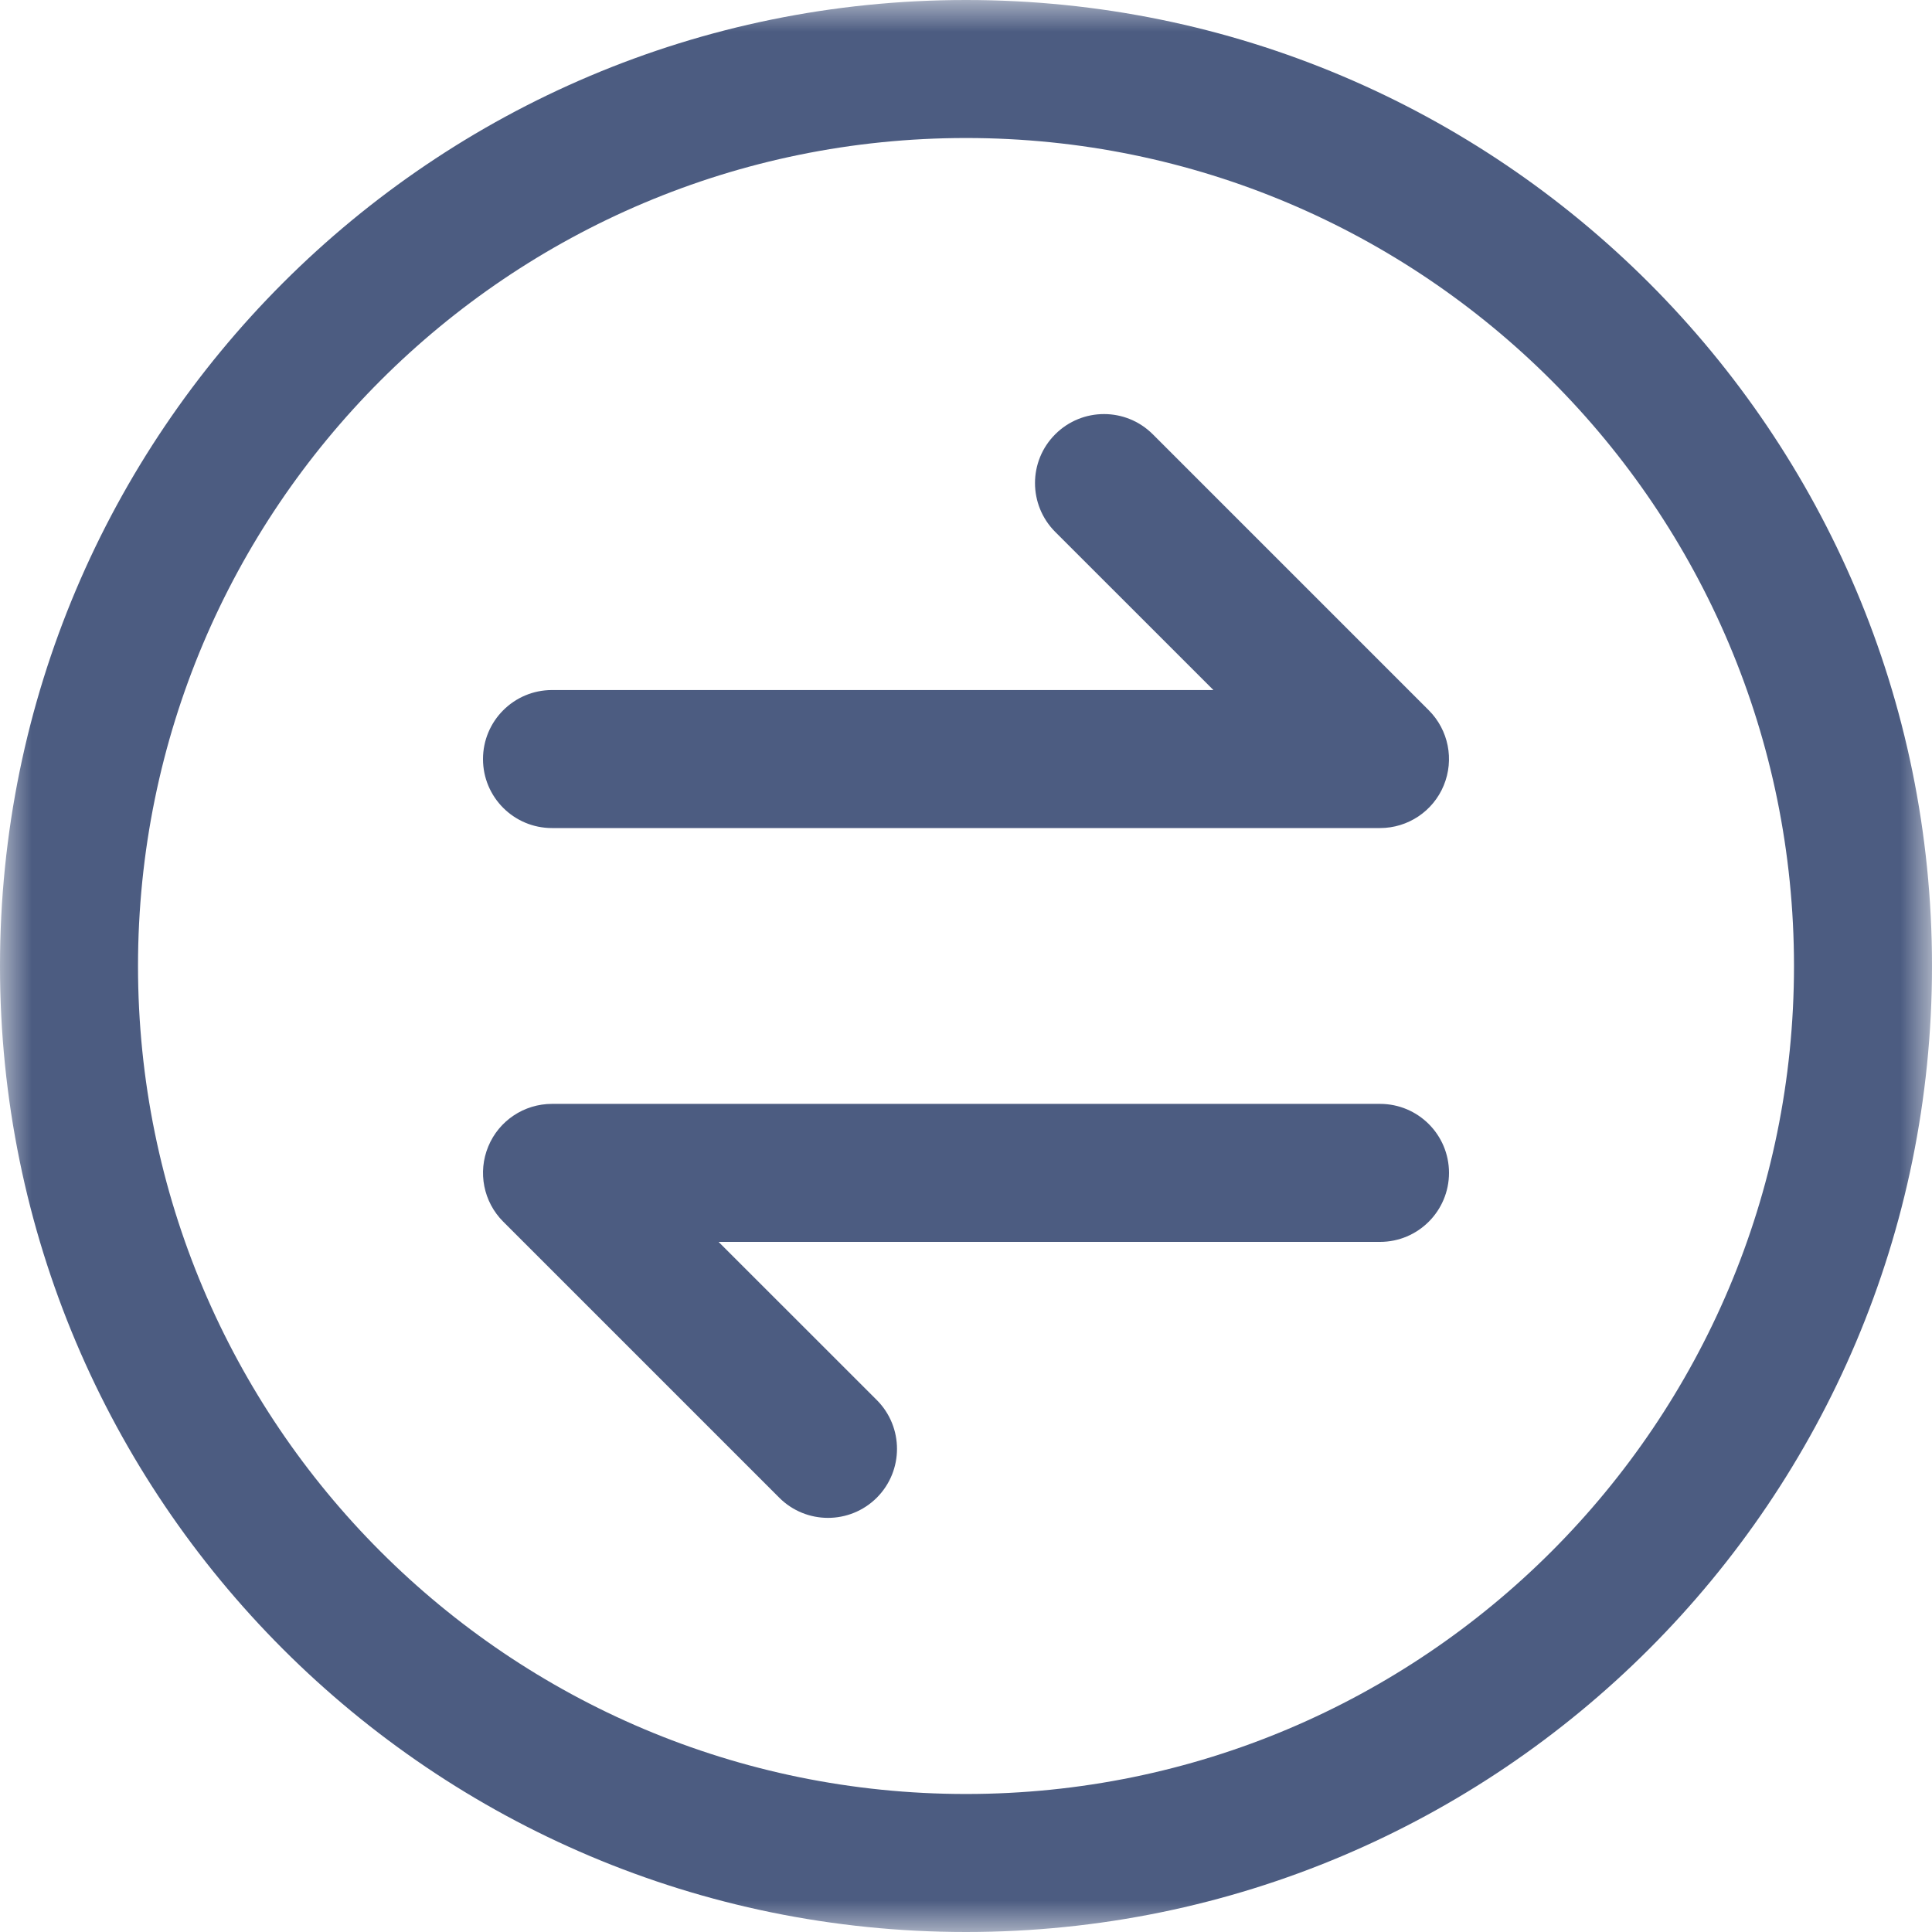
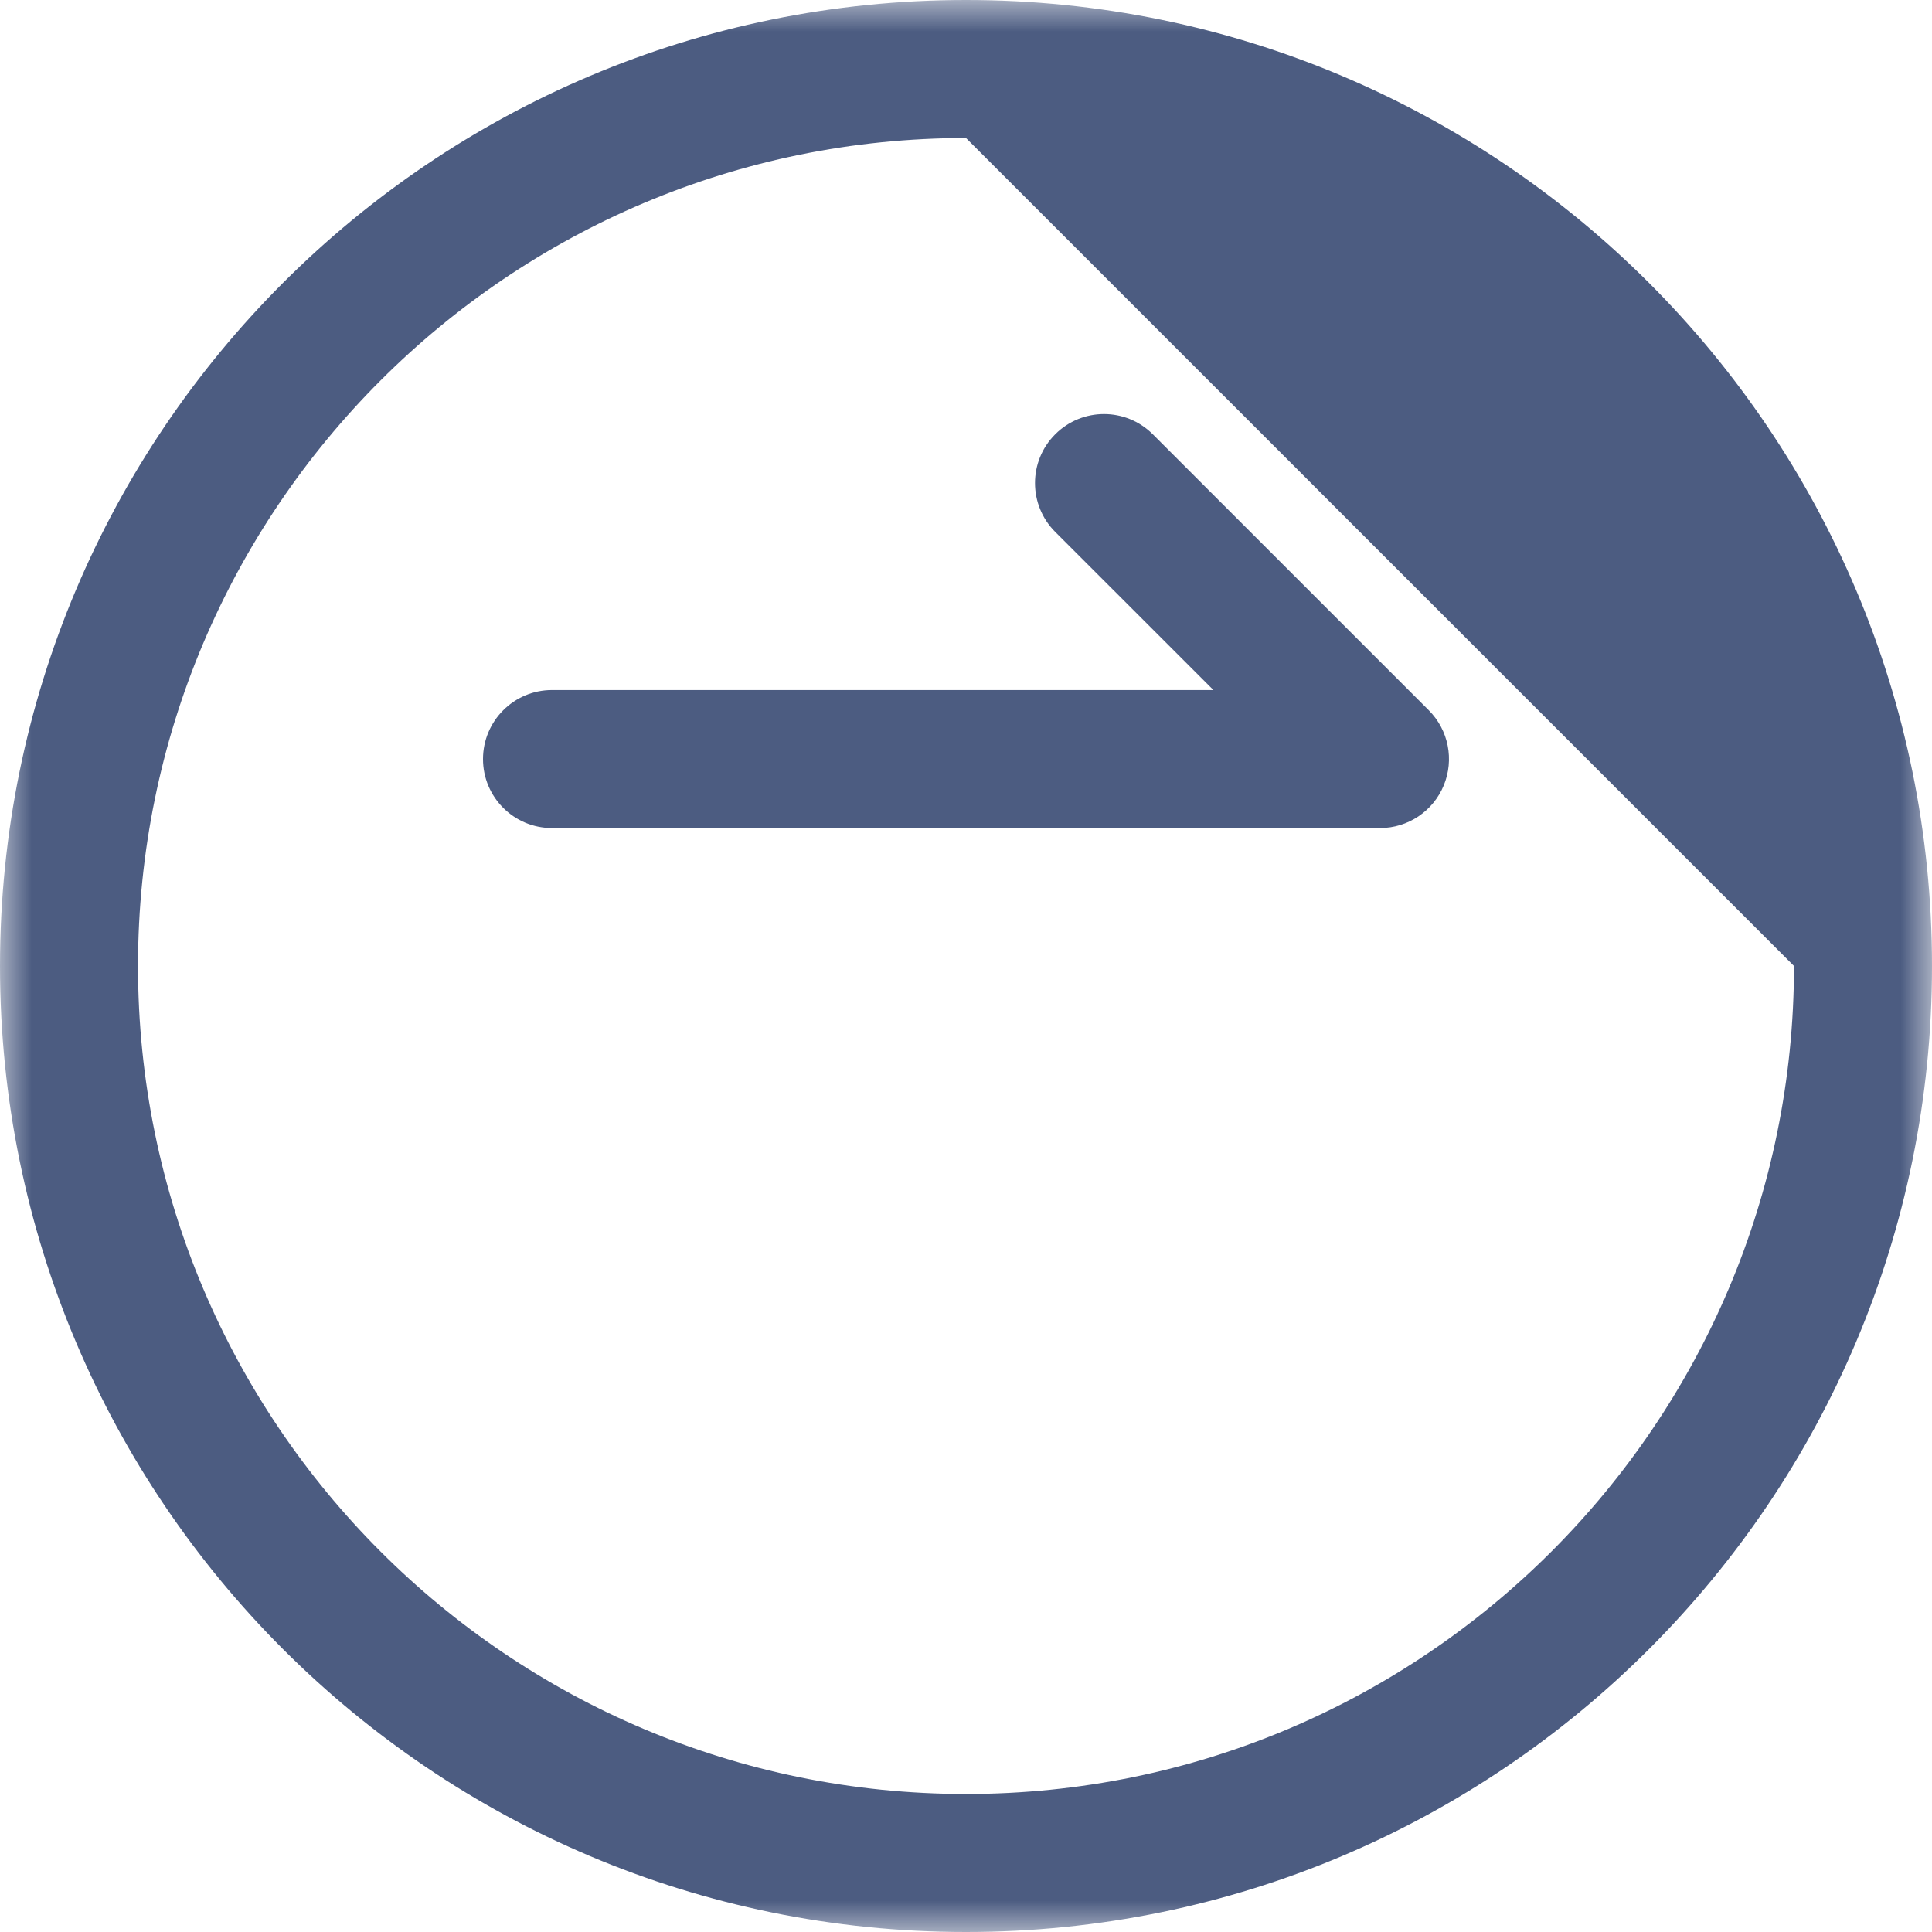
<svg xmlns="http://www.w3.org/2000/svg" width="30" height="30" viewBox="0 0 30 30" fill="none">
  <mask id="mask0_738_3967" style="mask-type:luminance" maskUnits="userSpaceOnUse" x="0" y="0" width="30" height="30">
    <path d="M0 0H30V30H0V0Z" fill="white" />
  </mask>
  <g mask="url(#mask0_738_3967)">
-     <path fill-rule="evenodd" clip-rule="evenodd" d="M7.582 17.802C7.747 17.402 8.138 17.141 8.571 17.141H21.429C22.02 17.141 22.5 17.62 22.5 18.212C22.5 18.804 22.02 19.284 21.429 19.284H11.158L13.615 21.74C14.033 22.159 14.033 22.837 13.615 23.256C13.196 23.674 12.518 23.674 12.1 23.256L7.814 18.97C7.507 18.663 7.416 18.202 7.582 17.802Z" fill="#4C5C81" />
    <path fill-rule="evenodd" clip-rule="evenodd" d="M16.385 6.744C16.804 6.325 17.482 6.325 17.901 6.744L22.186 11.029C22.493 11.336 22.584 11.796 22.418 12.197C22.253 12.597 21.862 12.858 21.429 12.858H8.571C7.98 12.858 7.5 12.379 7.5 11.787C7.5 11.195 7.98 10.715 8.571 10.715H18.842L16.385 8.259C15.967 7.84 15.967 7.162 16.385 6.744Z" fill="#4C5C81" />
-     <path fill-rule="evenodd" clip-rule="evenodd" d="M15 2.143C7.899 2.143 2.143 7.899 2.143 15C2.143 22.101 7.899 27.857 15 27.857C22.101 27.857 27.857 22.101 27.857 15C27.857 7.899 22.101 2.143 15 2.143ZM0 15C0 6.716 6.716 0 15 0C23.284 0 30 6.716 30 15C30 23.284 23.284 30 15 30C6.716 30 0 23.284 0 15Z" fill="#4C5C81" />
+     <path fill-rule="evenodd" clip-rule="evenodd" d="M15 2.143C7.899 2.143 2.143 7.899 2.143 15C2.143 22.101 7.899 27.857 15 27.857C22.101 27.857 27.857 22.101 27.857 15ZM0 15C0 6.716 6.716 0 15 0C23.284 0 30 6.716 30 15C30 23.284 23.284 30 15 30C6.716 30 0 23.284 0 15Z" fill="#4C5C81" />
  </g>
</svg>